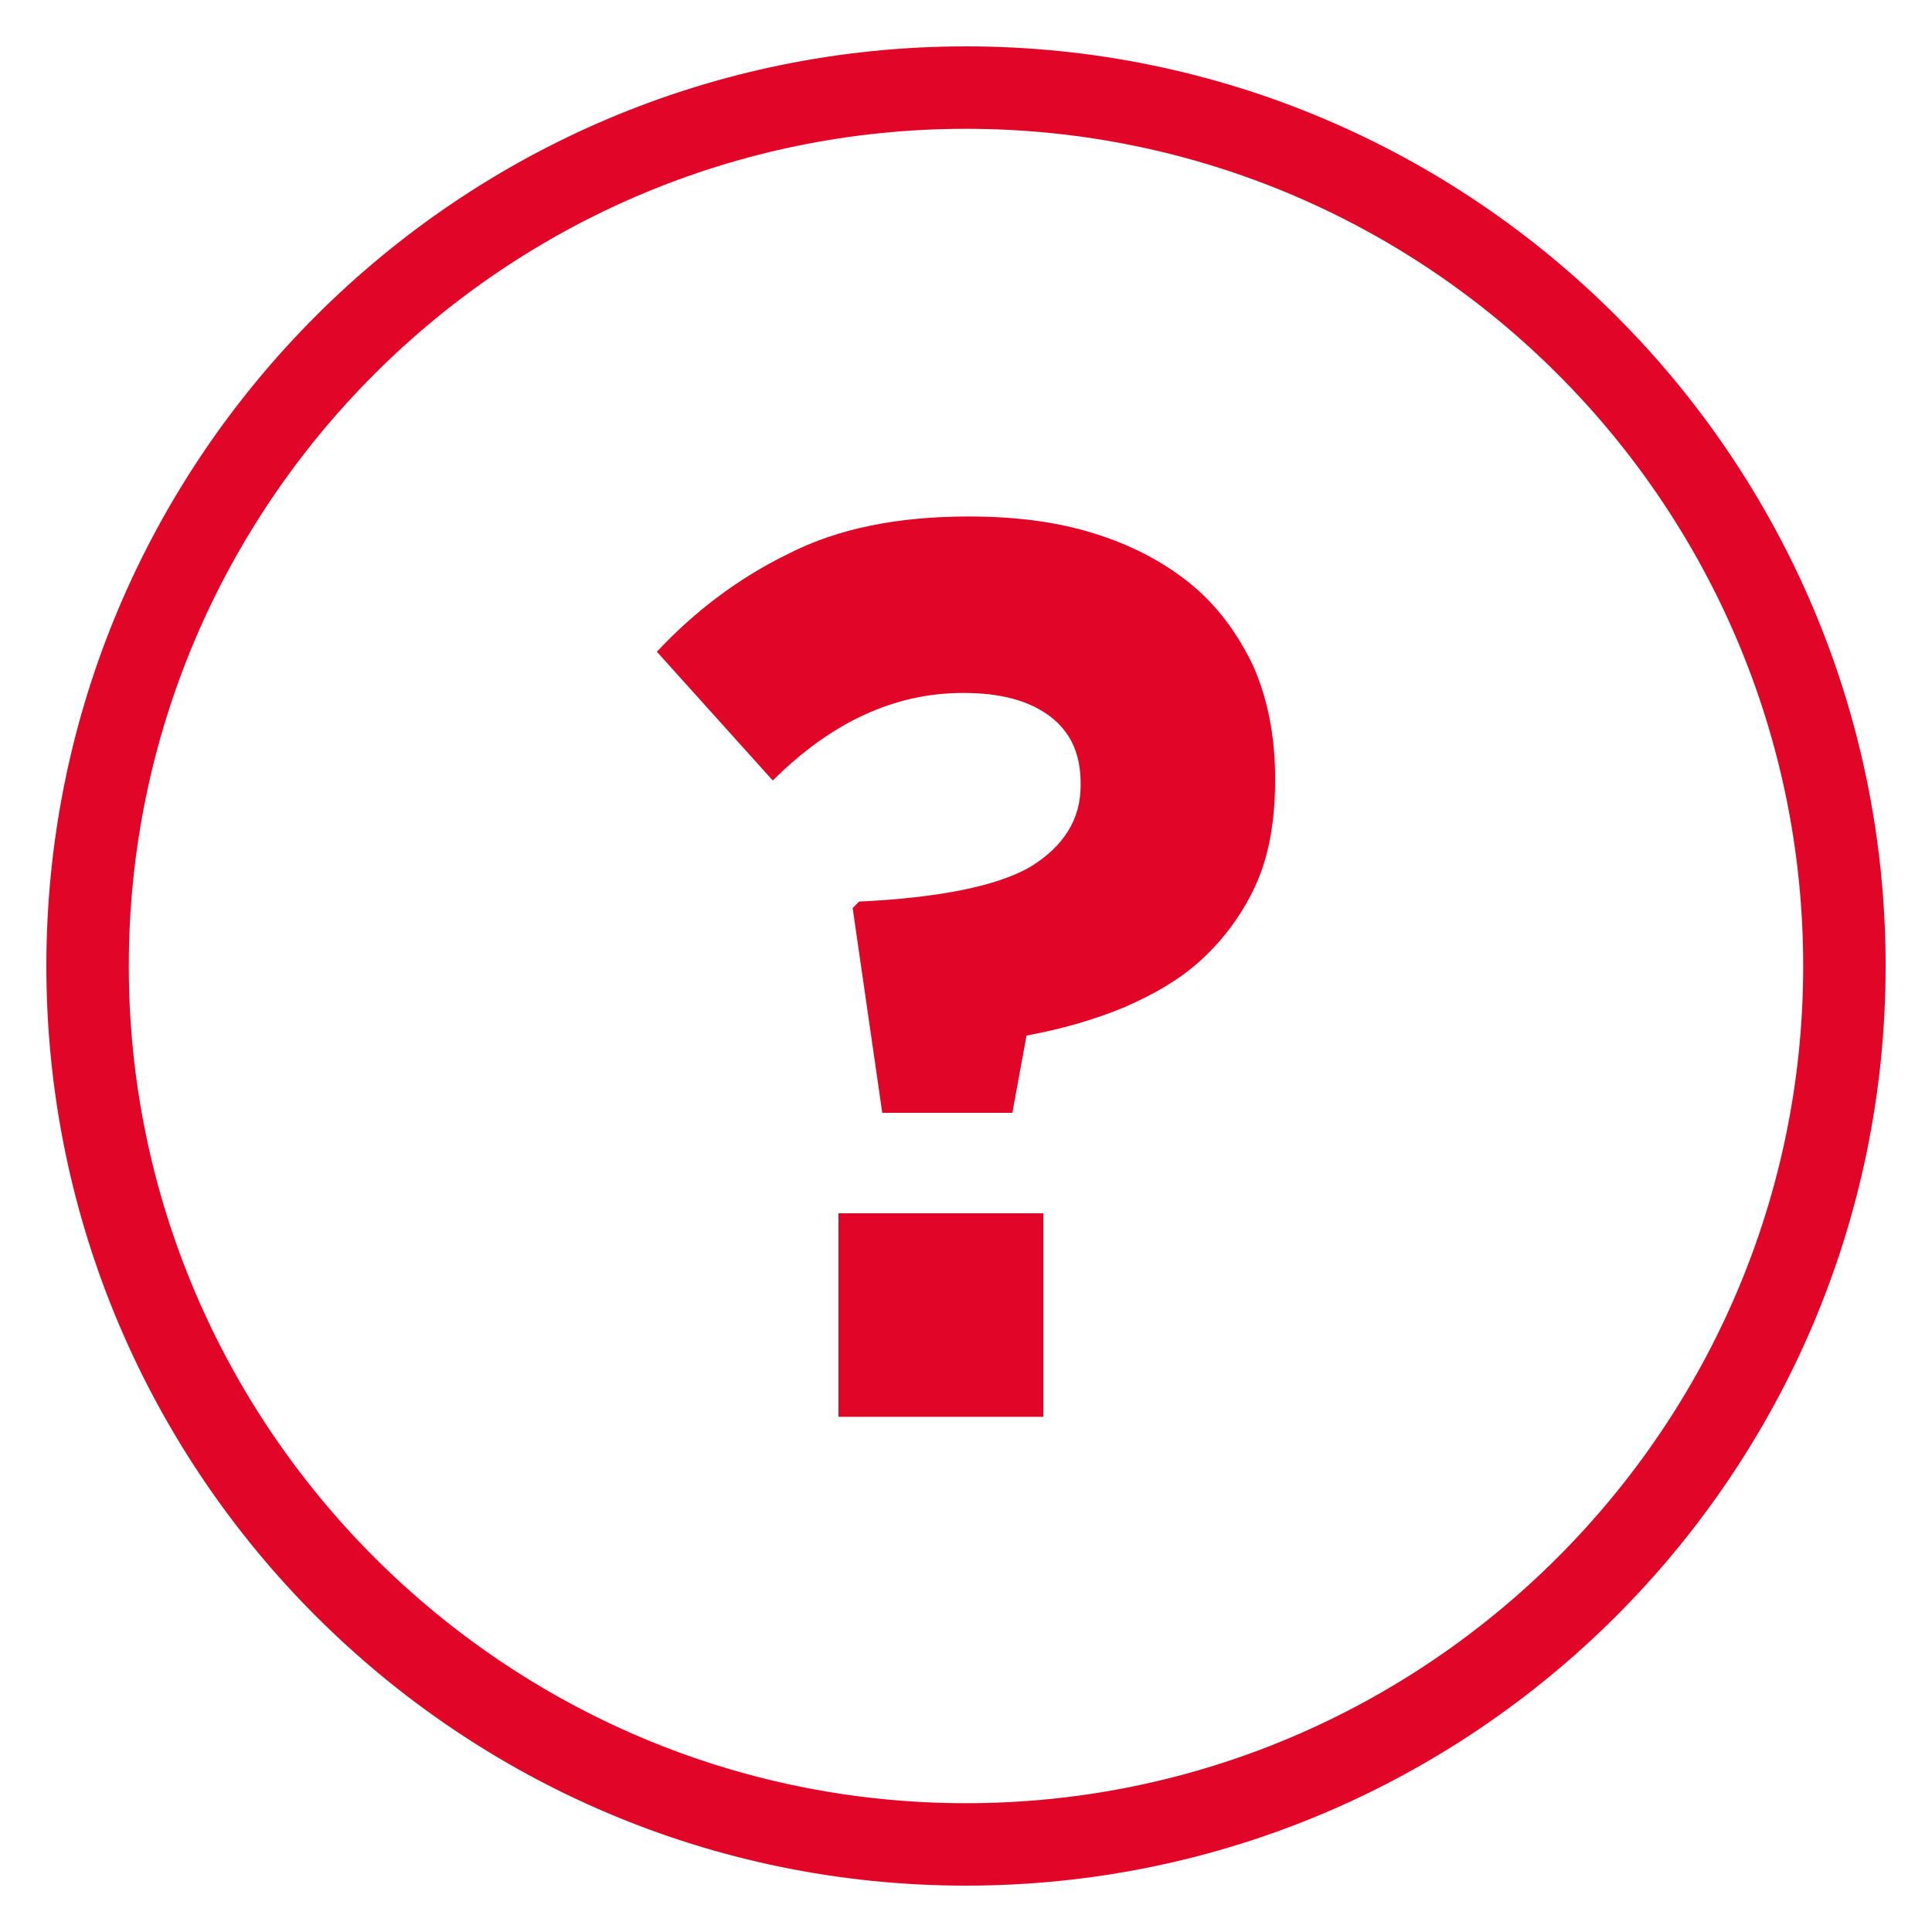
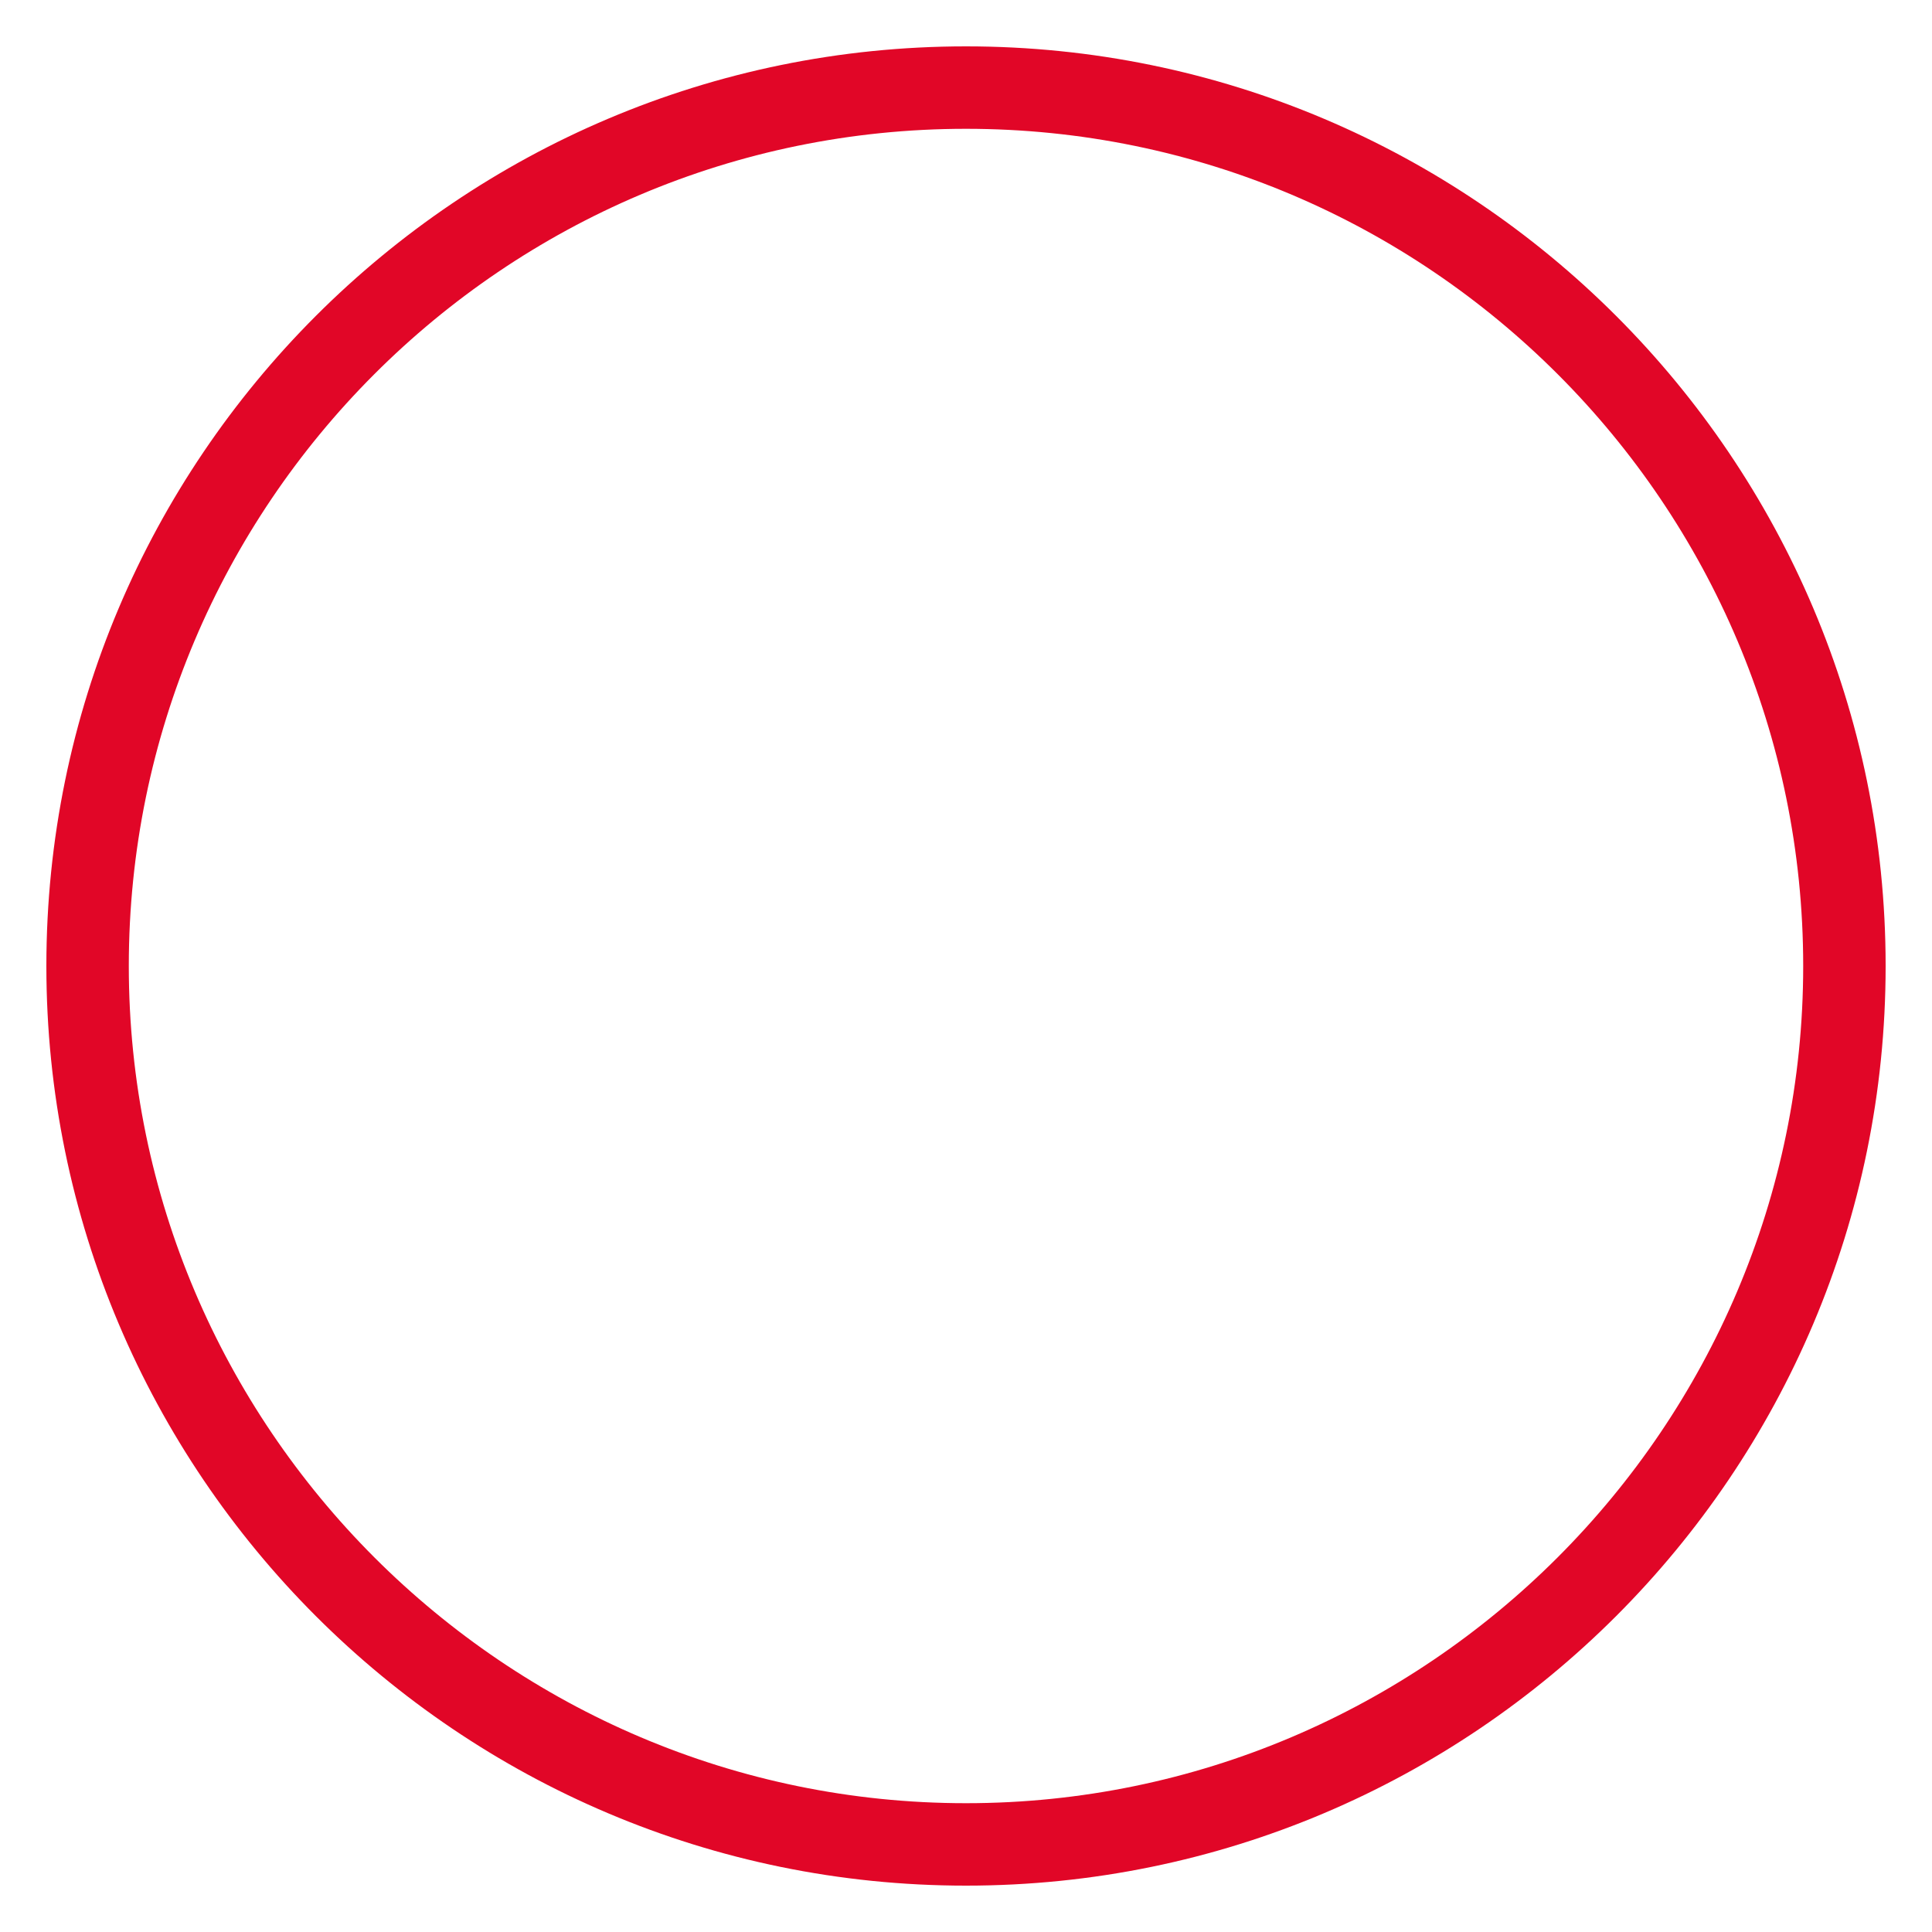
<svg xmlns="http://www.w3.org/2000/svg" version="1.1" id="Calque_1" x="0px" y="0px" viewBox="0 0 150 150" style="enable-background:new 0 0 150 150;" xml:space="preserve">
  <style type="text/css">
	.st0{fill:#E10627;}
</style>
  <g>
    <path class="st0" d="M75,146.4c-39.4,0-71.4-32-71.4-71.4S35.6,3.6,75,3.6s71.4,32,71.4,71.4S114.4,146.4,75,146.4z M75,10   c-35.9,0-65,29.2-65,65s29.2,65,65,65s65-29.2,65-65S110.9,10,75,10z" />
  </g>
  <g>
-     <path class="st0" d="M66.2,70.5l0.5-0.5c6.2-0.3,10.7-1.2,13.3-2.7c2.6-1.6,3.9-3.7,3.9-6.3v-0.2c0-2.3-0.8-4-2.4-5.2   s-3.8-1.8-6.7-1.8c-2.8,0-5.3,0.6-7.7,1.7c-2.4,1.1-4.8,2.8-7.1,5.1L51,50.6c2.9-3.1,6.3-5.7,10.2-7.6c3.9-2,8.6-2.9,14-2.9   c3.6,0,6.8,0.4,9.7,1.3c2.9,0.9,5.4,2.2,7.5,3.9c2.1,1.7,3.7,3.9,4.9,6.4c1.1,2.5,1.7,5.4,1.7,8.7v0.2c0,3.2-0.5,5.9-1.5,8.1   c-1,2.2-2.4,4.1-4.1,5.7c-1.7,1.6-3.8,2.8-6.1,3.8c-2.4,1-4.9,1.7-7.6,2.2l-1.1,6H68.5L66.2,70.5z M65.1,94.2H81V110H65.1V94.2z" />
-   </g>
+     </g>
</svg>